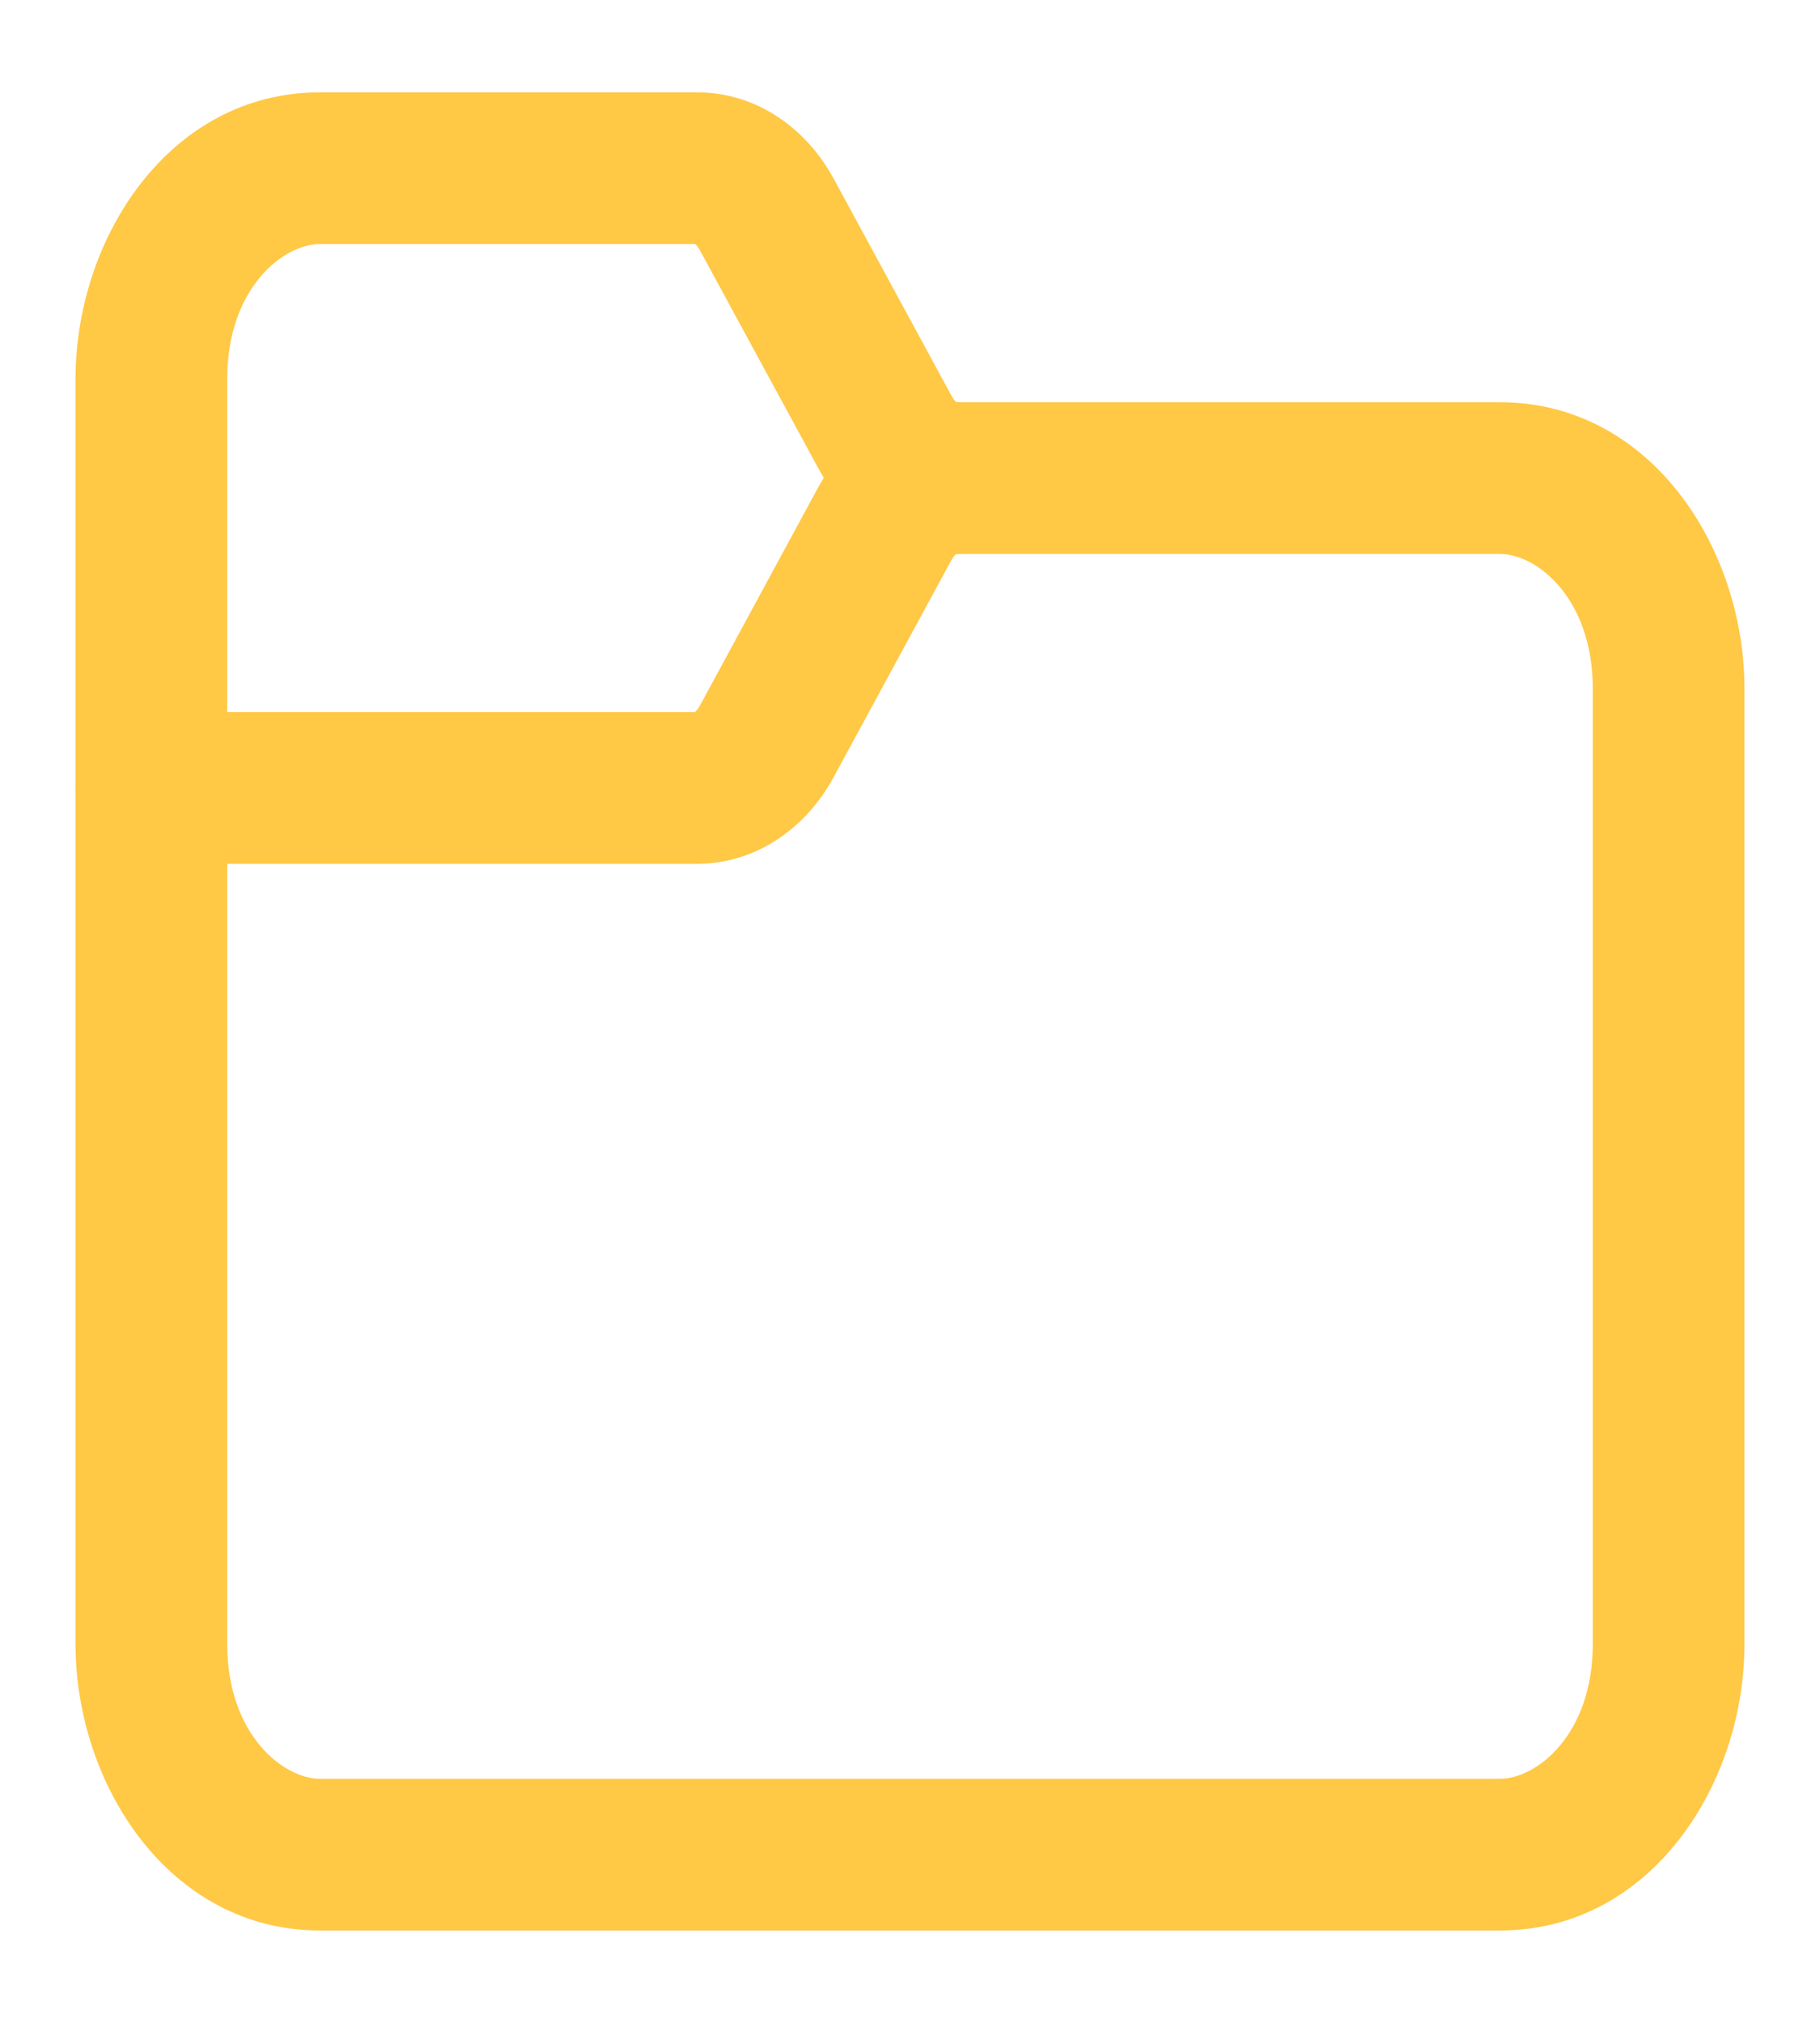
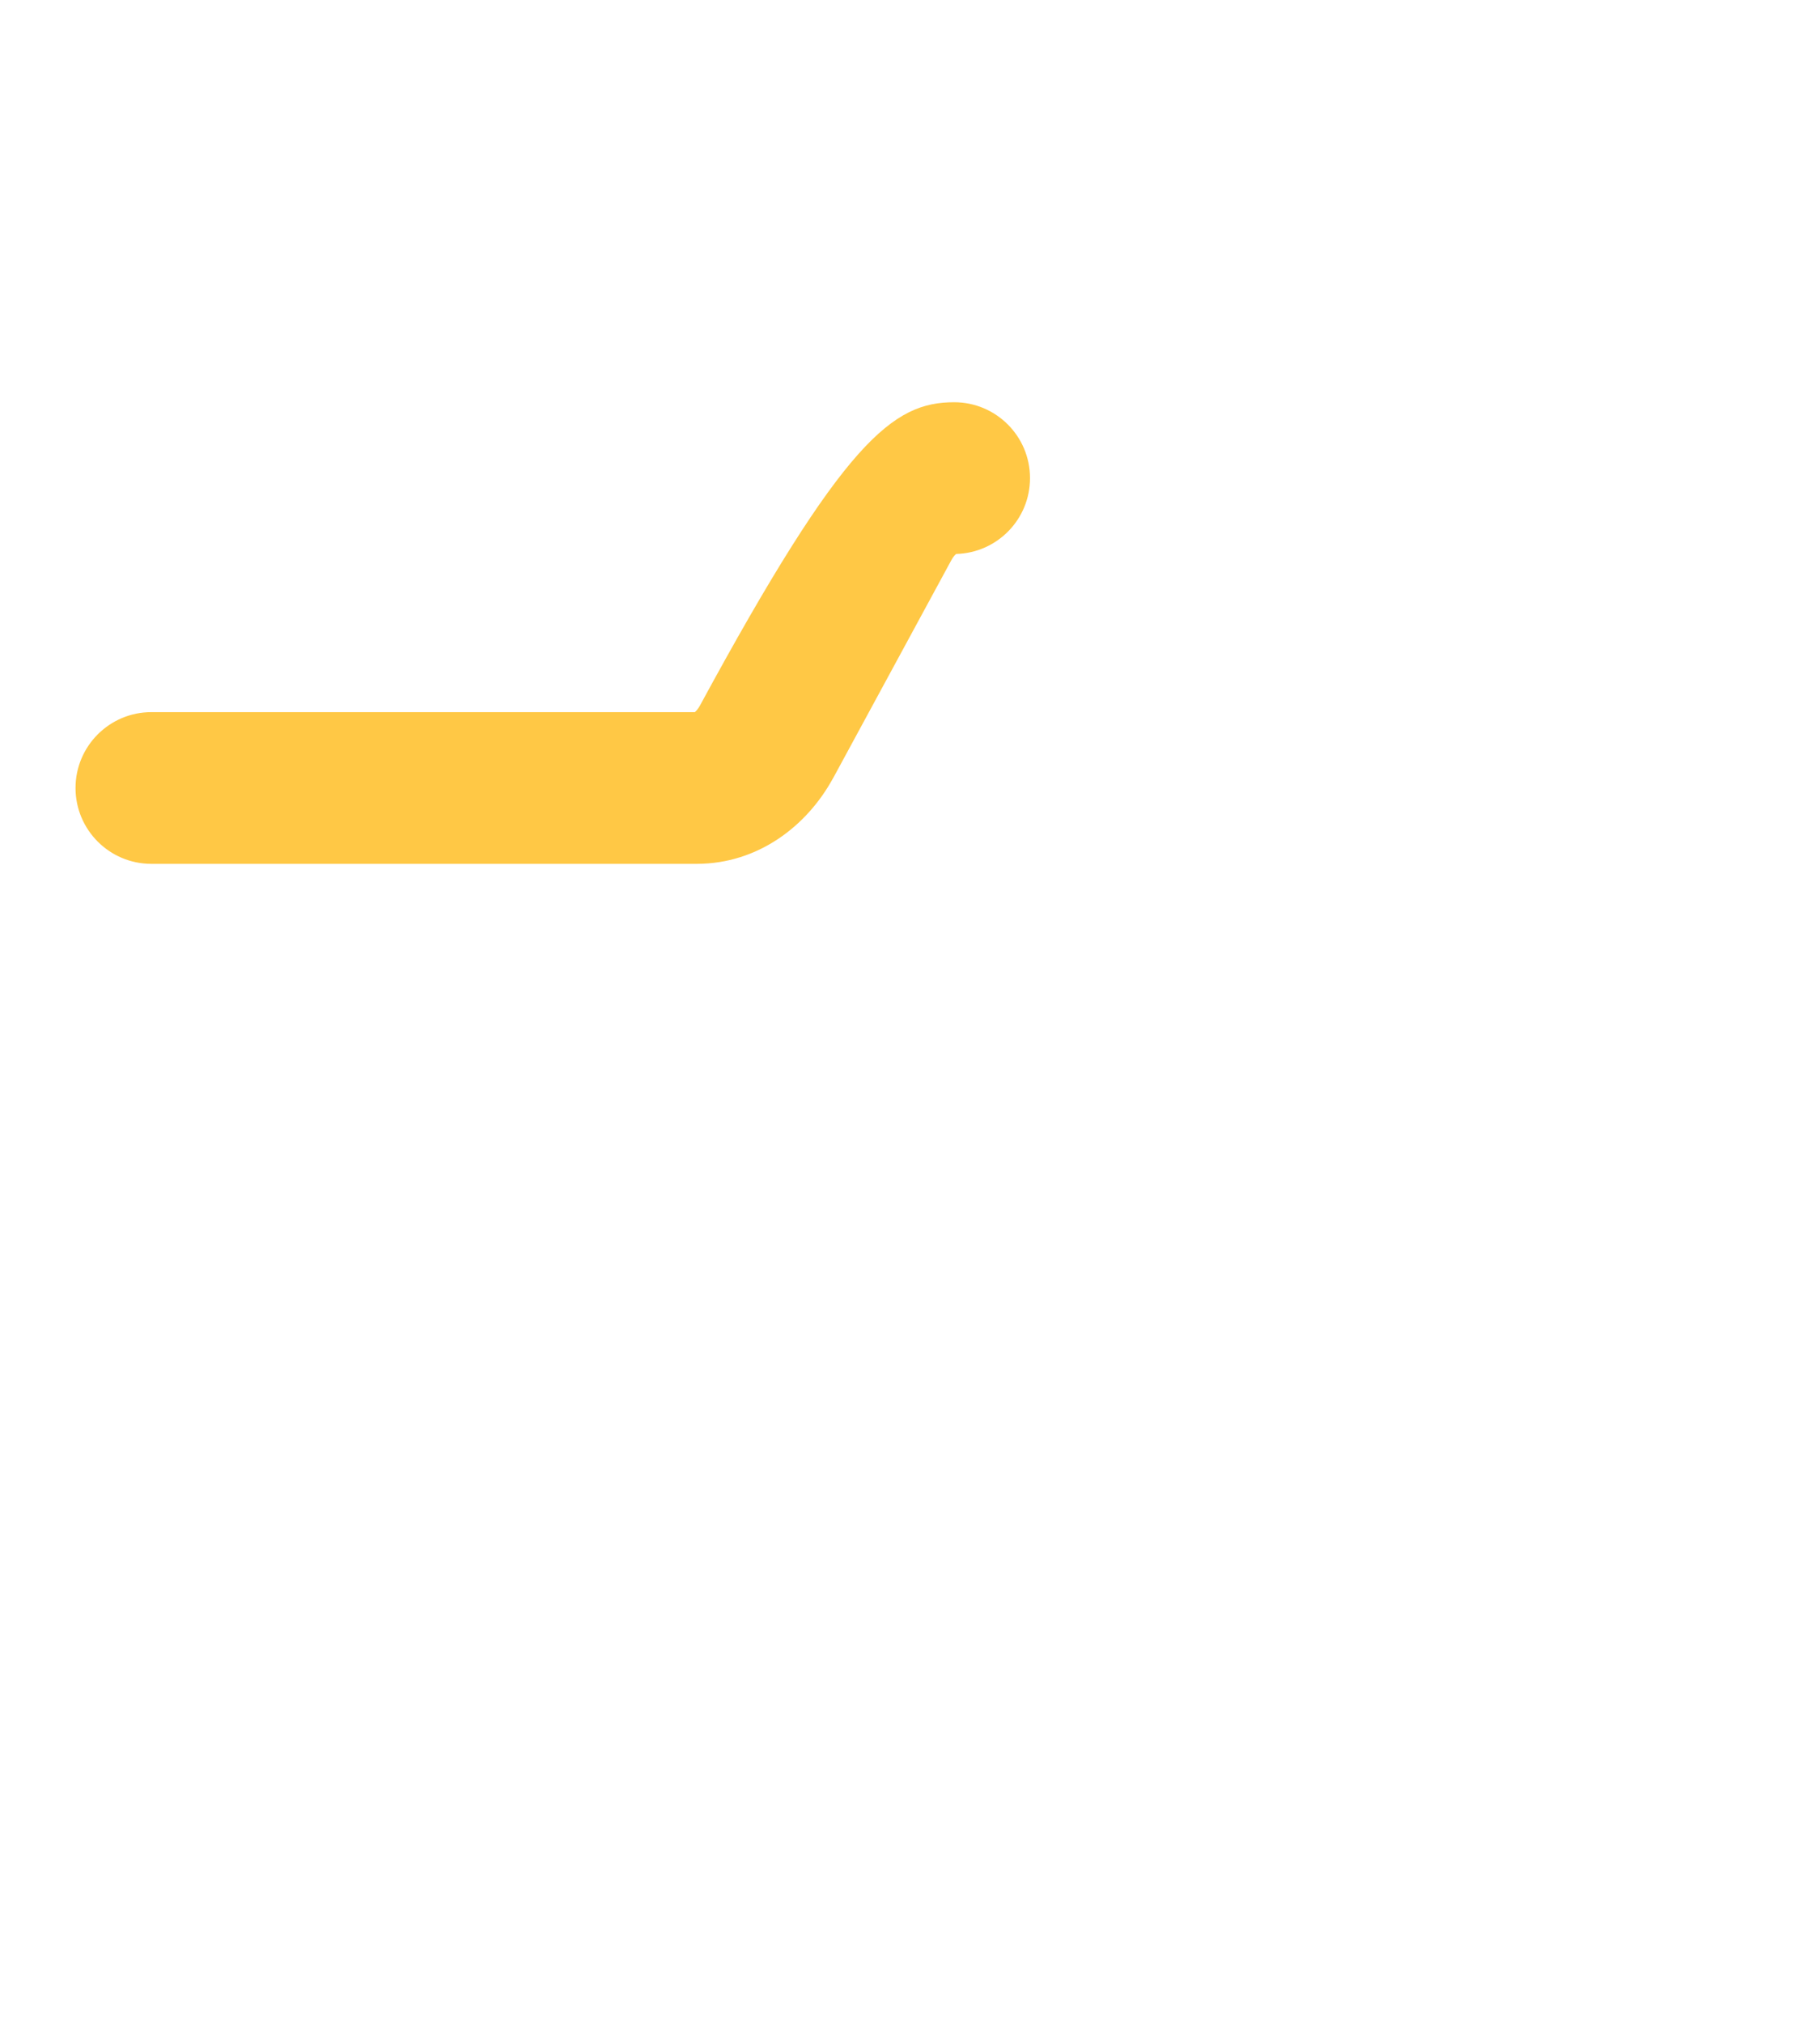
<svg xmlns="http://www.w3.org/2000/svg" width="18" height="20" viewBox="0 0 18 20" fill="none">
-   <path fill-rule="evenodd" clip-rule="evenodd" d="M6.891 0.913C7.496 0.912 7.982 1.284 8.241 1.76L8.242 1.761L9.41 3.912C9.43 3.95 9.45 3.969 9.46 3.977H14.836C16.319 3.977 17.253 5.411 17.253 6.811V16.253C17.253 17.653 16.319 19.087 14.836 19.087H3.164C1.682 19.087 0.747 17.653 0.747 16.253V3.747C0.747 2.347 1.682 0.913 3.164 0.913H6.891ZM9.441 3.977C9.441 3.977 9.441 3.977 9.441 3.977V3.977ZM6.875 2.413H3.164C2.805 2.413 2.247 2.846 2.247 3.747V16.253C2.247 17.154 2.805 17.587 3.164 17.587H14.836C15.195 17.587 15.753 17.154 15.753 16.253V6.811C15.753 5.91 15.195 5.477 14.836 5.477L9.442 5.477C9.442 5.477 9.442 5.477 9.442 5.477C8.835 5.477 8.349 5.103 8.091 4.626C8.091 4.626 8.091 4.626 8.091 4.626L6.924 2.478C6.924 2.477 6.924 2.478 6.924 2.478C6.904 2.44 6.885 2.421 6.875 2.413Z" fill="#FFC845" />
-   <path fill-rule="evenodd" clip-rule="evenodd" d="M9.407 5.542C9.406 5.542 9.407 5.542 9.407 5.542L8.24 7.693L8.239 7.694C7.98 8.169 7.496 8.54 6.892 8.541H1.497C1.083 8.541 0.747 8.205 0.747 7.791C0.747 7.377 1.083 7.041 1.497 7.041H6.872C6.882 7.033 6.901 7.014 6.922 6.977C6.922 6.977 6.922 6.977 6.922 6.977L8.088 4.826C8.347 4.35 8.832 3.977 9.437 3.977C9.851 3.977 10.187 4.313 10.187 4.727C10.187 5.135 9.862 5.466 9.457 5.477C9.447 5.484 9.427 5.504 9.407 5.542Z" fill="#FFC845" />
+   <path fill-rule="evenodd" clip-rule="evenodd" d="M9.407 5.542C9.406 5.542 9.407 5.542 9.407 5.542L8.24 7.693L8.239 7.694C7.98 8.169 7.496 8.54 6.892 8.541H1.497C1.083 8.541 0.747 8.205 0.747 7.791C0.747 7.377 1.083 7.041 1.497 7.041H6.872C6.882 7.033 6.901 7.014 6.922 6.977C6.922 6.977 6.922 6.977 6.922 6.977C8.347 4.35 8.832 3.977 9.437 3.977C9.851 3.977 10.187 4.313 10.187 4.727C10.187 5.135 9.862 5.466 9.457 5.477C9.447 5.484 9.427 5.504 9.407 5.542Z" fill="#FFC845" />
</svg>